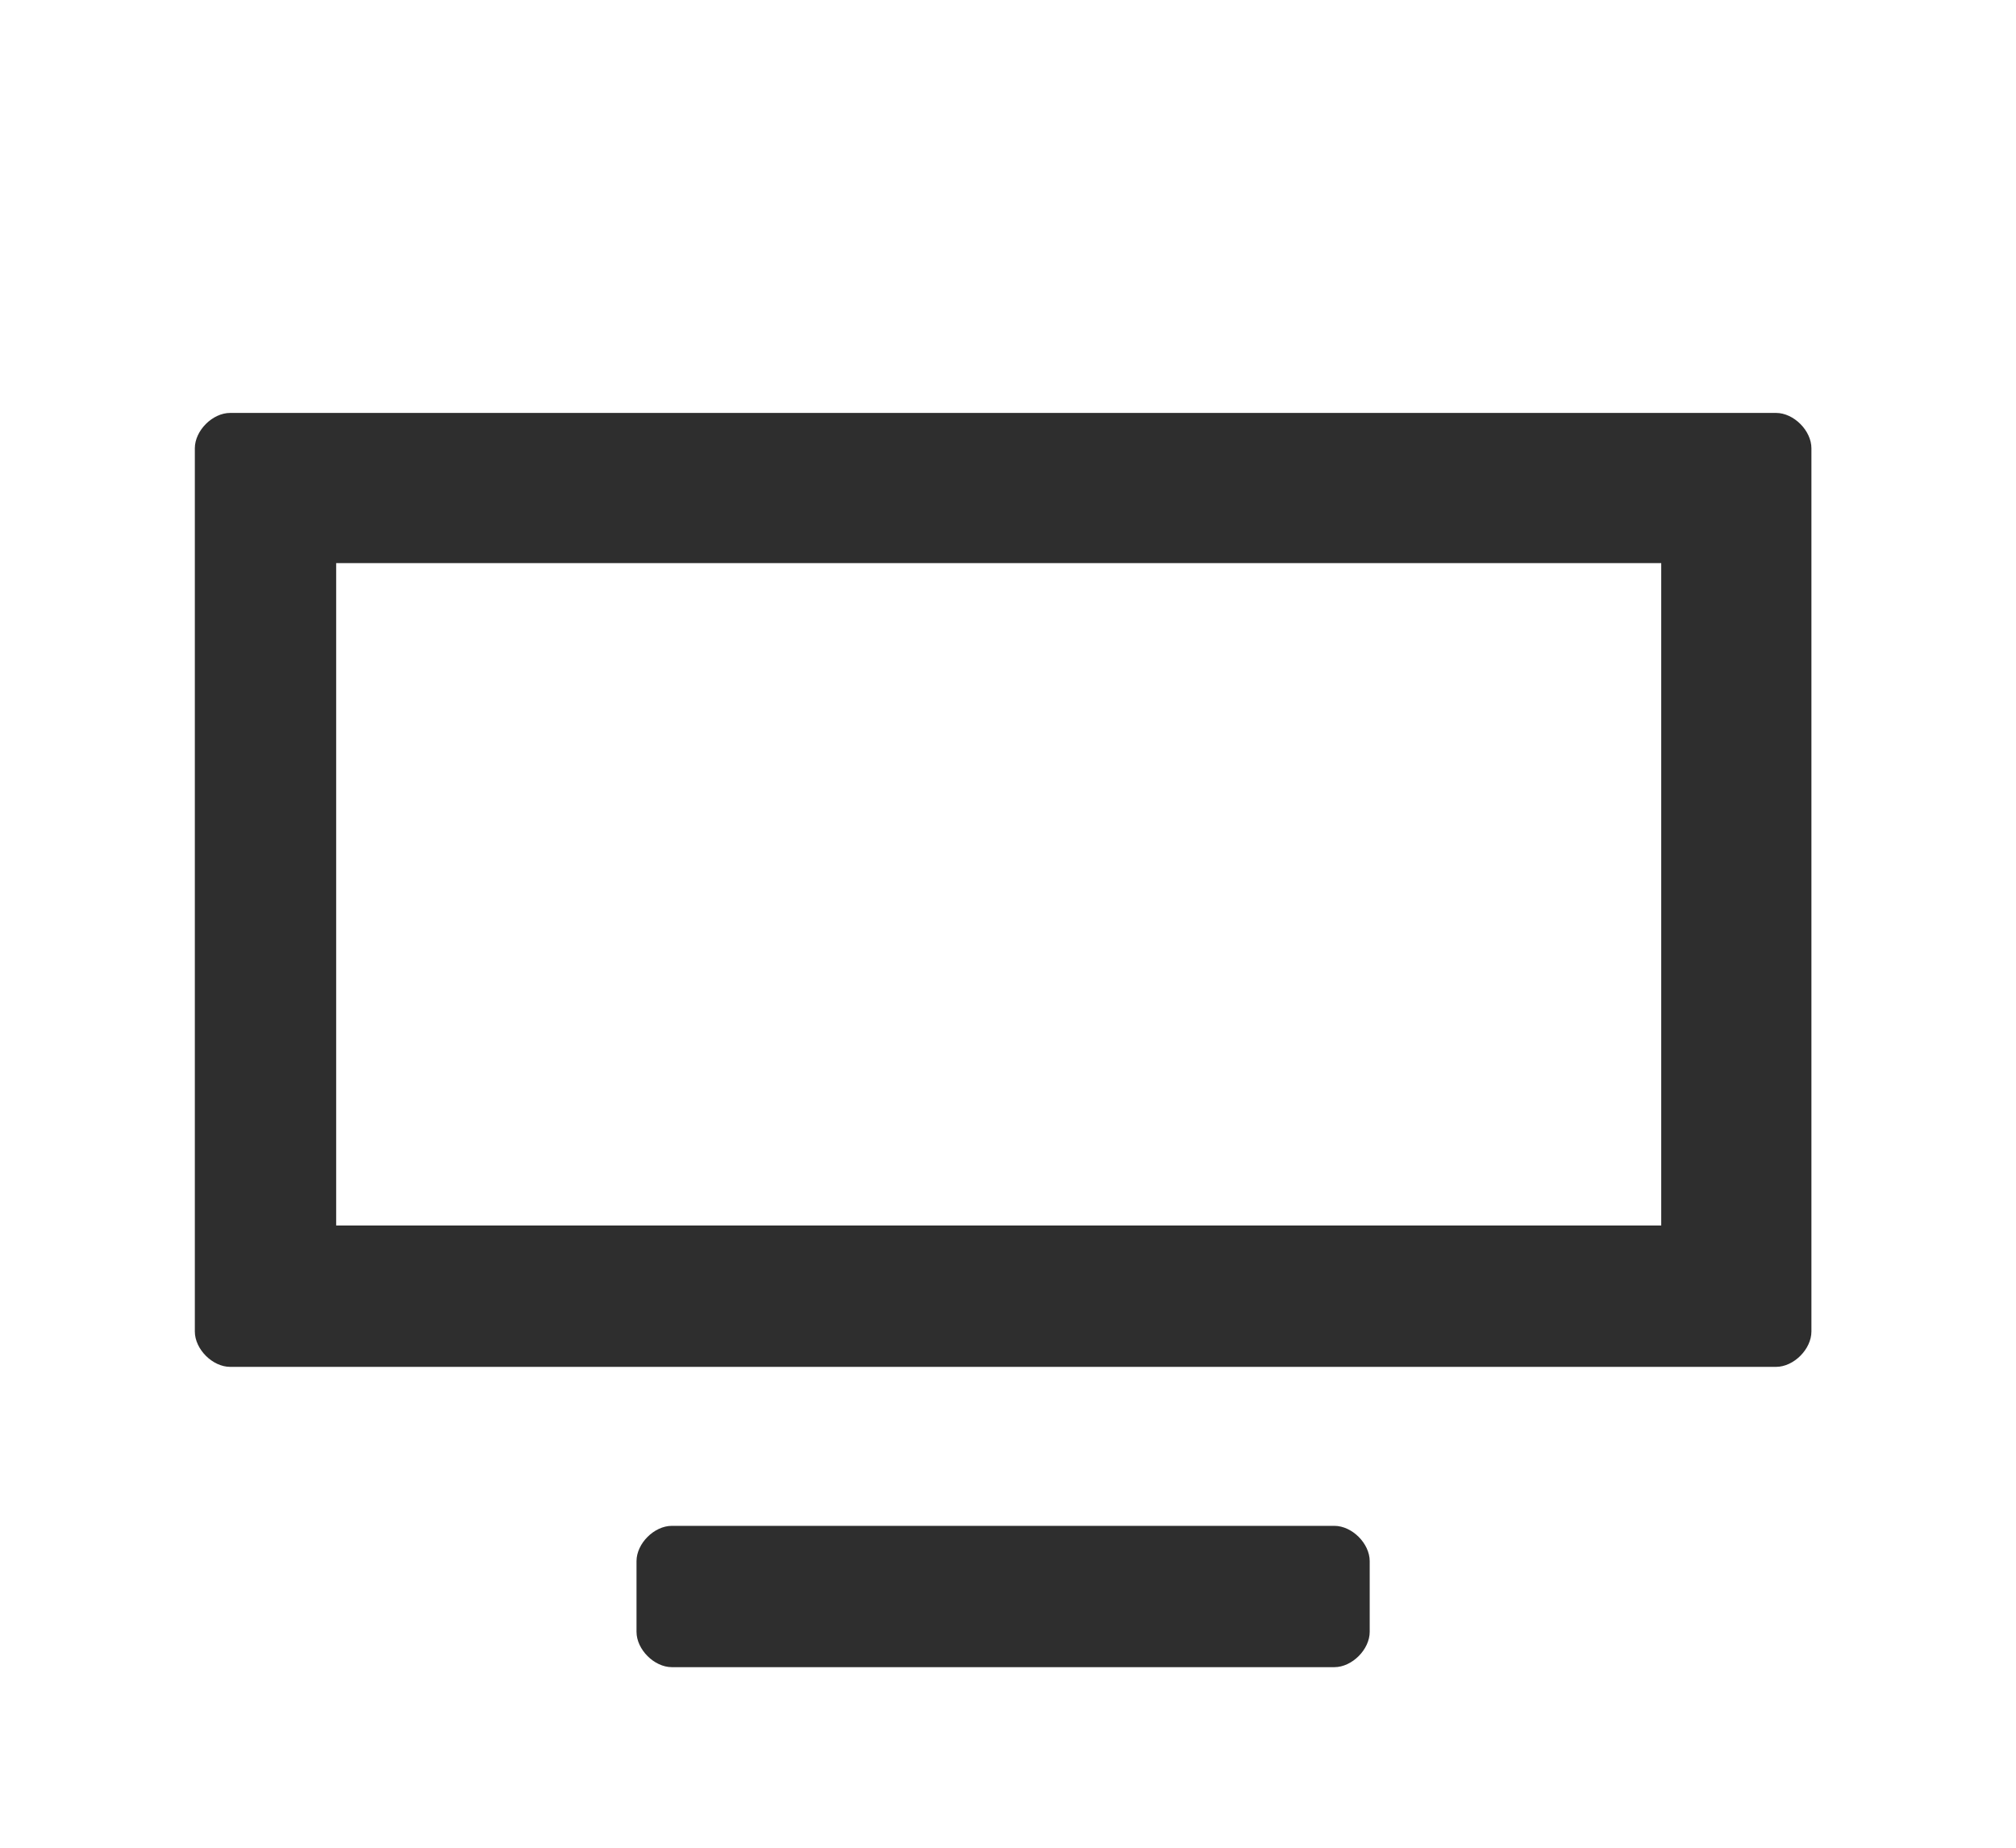
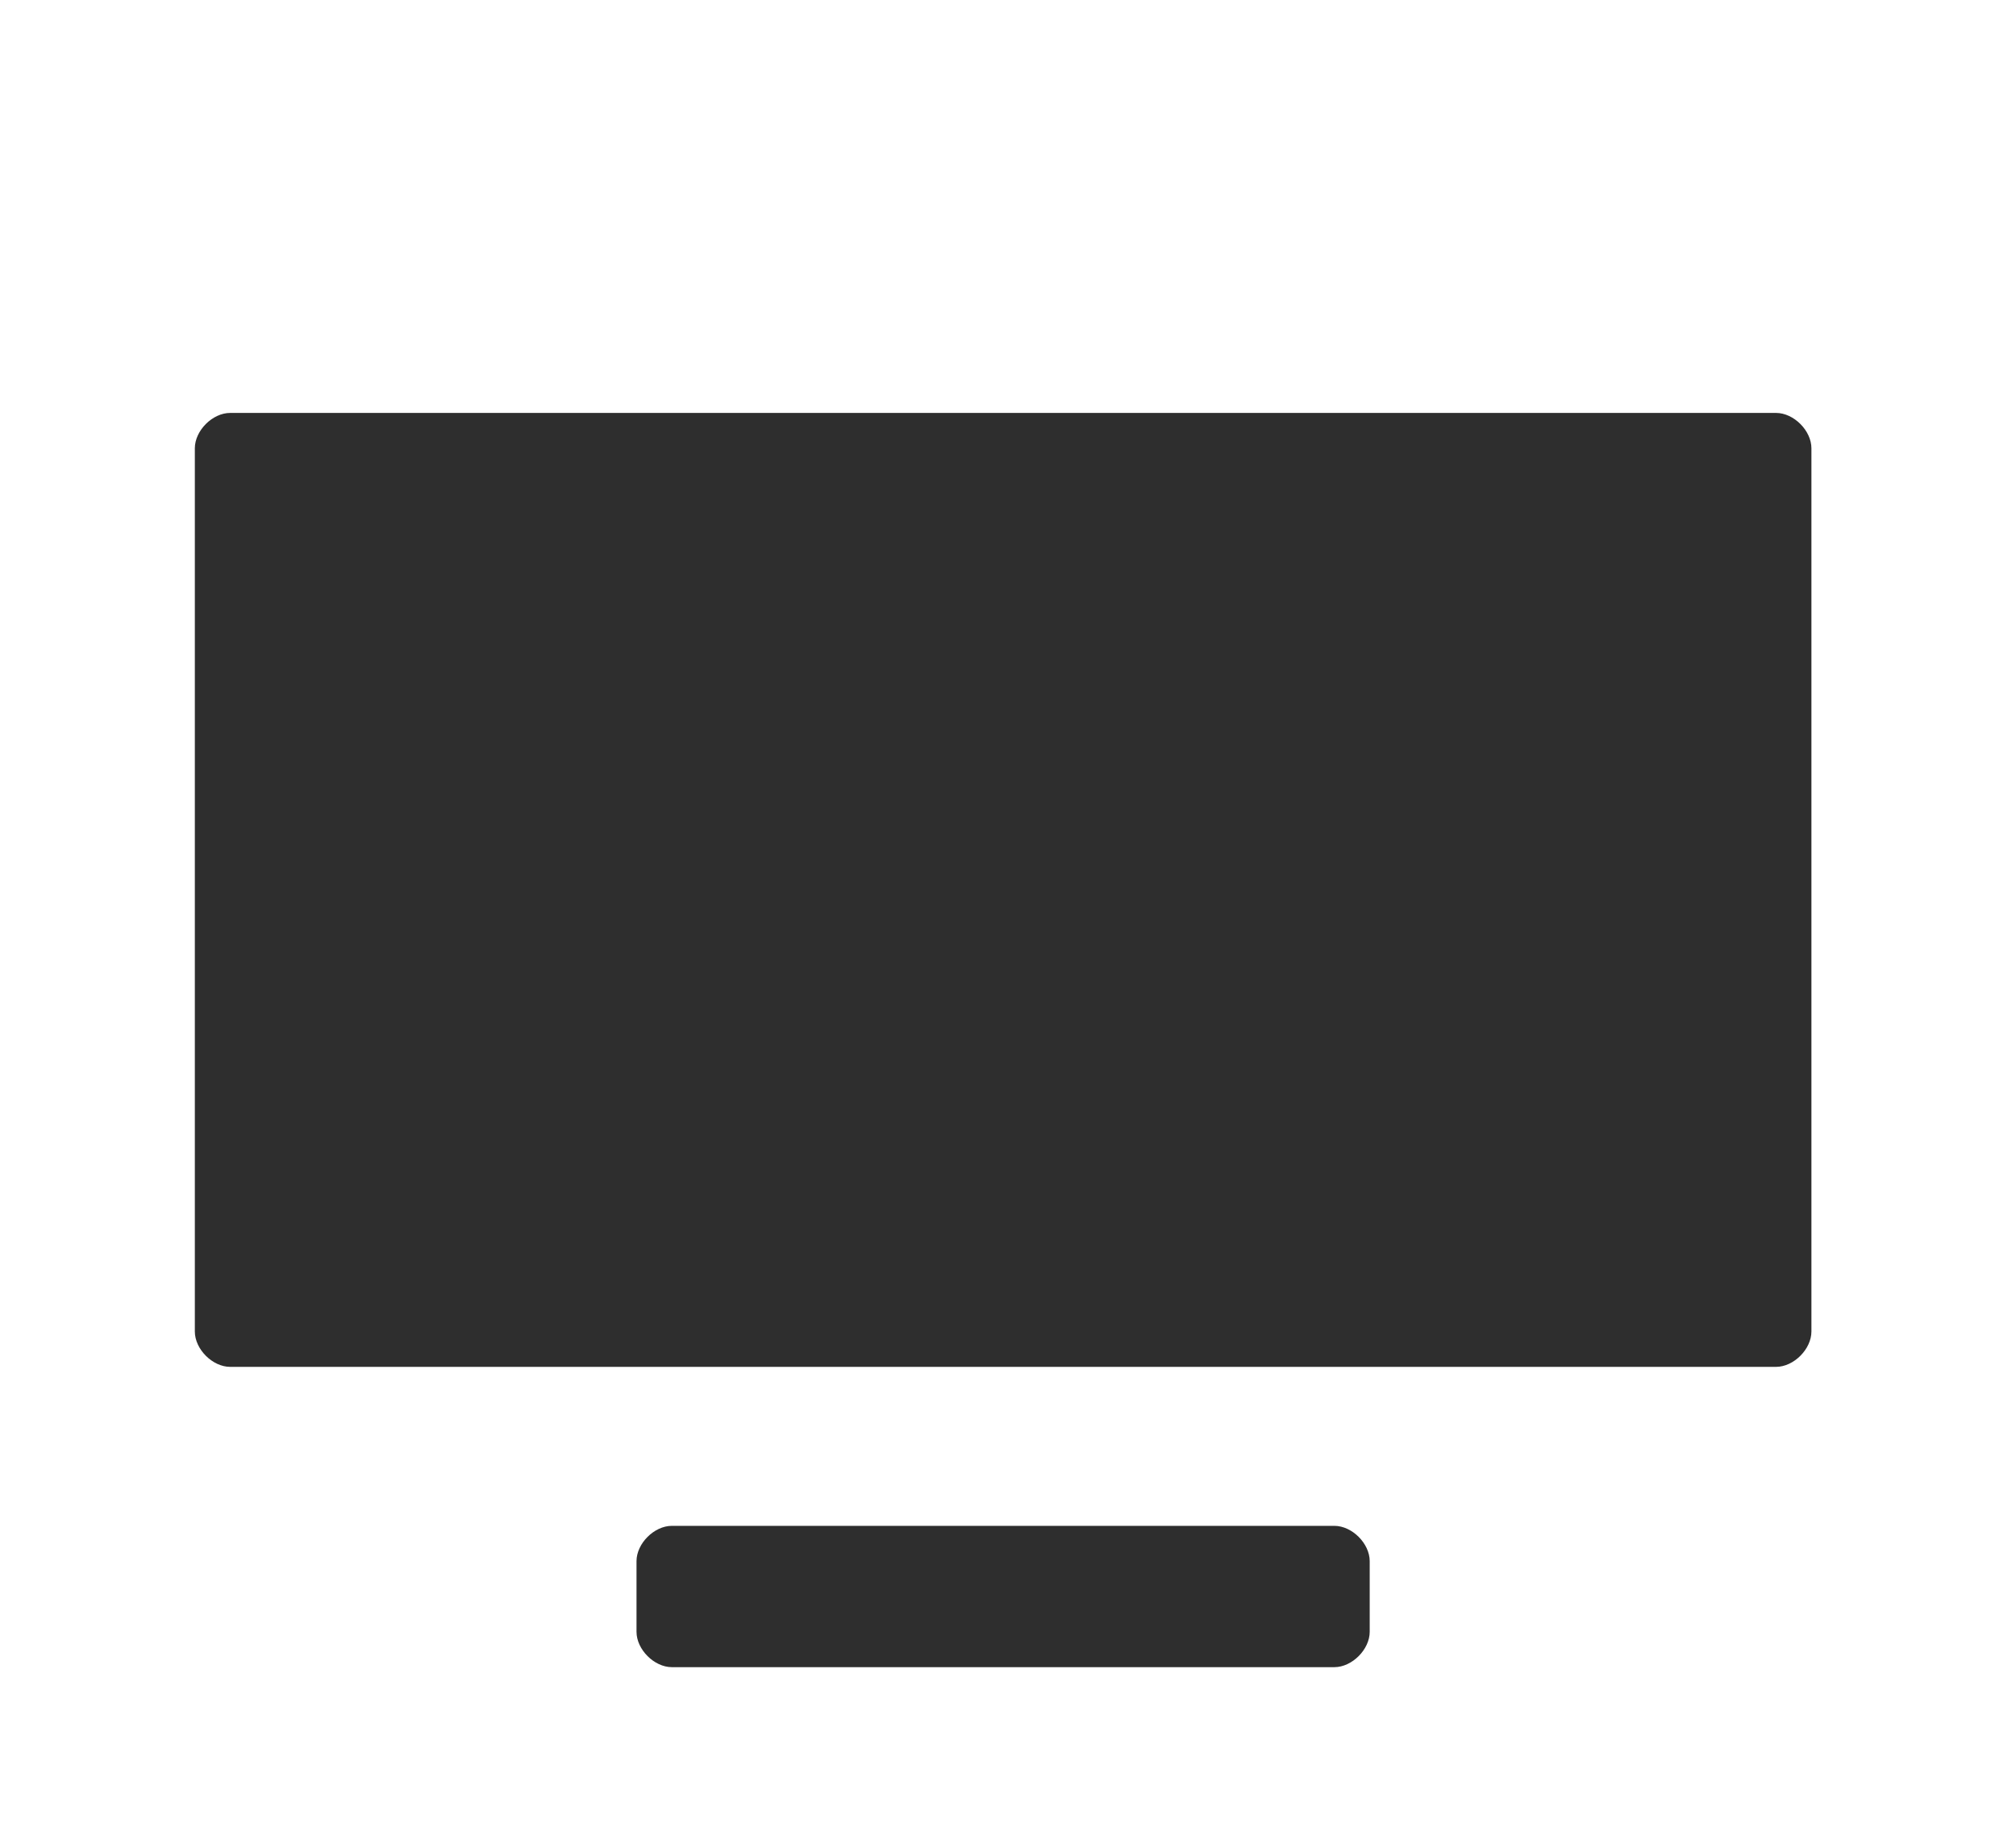
<svg xmlns="http://www.w3.org/2000/svg" width="48" height="44" viewBox="0 0 48 44" fill="none">
  <g filter="url(#filter0_d_12_46)">
-     <path fill-rule="evenodd" clip-rule="evenodd" d="M8.004 25.183V9.409H39.553V25.183H8.004ZM42.287 5.833H5.48C5.059 5.833 4.639 6.254 4.639 6.675V27.707C4.639 28.128 5.059 28.549 5.48 28.549H42.287C42.708 28.549 43.129 28.128 43.129 27.707V6.675C43.129 6.254 42.708 5.833 42.287 5.833ZM31.771 35.7C32.192 35.7 32.612 35.279 32.612 34.858V33.176C32.612 32.755 32.192 32.335 31.771 32.335H15.996C15.576 32.335 15.155 32.755 15.155 33.176V34.858C15.155 35.279 15.576 35.7 15.996 35.7H31.771Z" fill="#2E2E2E" />
+     <path fill-rule="evenodd" clip-rule="evenodd" d="M8.004 25.183V9.409V25.183H8.004ZM42.287 5.833H5.48C5.059 5.833 4.639 6.254 4.639 6.675V27.707C4.639 28.128 5.059 28.549 5.48 28.549H42.287C42.708 28.549 43.129 28.128 43.129 27.707V6.675C43.129 6.254 42.708 5.833 42.287 5.833ZM31.771 35.7C32.192 35.7 32.612 35.279 32.612 34.858V33.176C32.612 32.755 32.192 32.335 31.771 32.335H15.996C15.576 32.335 15.155 32.755 15.155 33.176V34.858C15.155 35.279 15.576 35.7 15.996 35.7H31.771Z" fill="#2E2E2E" />
  </g>
  <defs>
    <filter id="filter0_d_12_46" x="-1" y="0" width="50" height="50" filterUnits="userSpaceOnUse" color-interpolation-filters="sRGB">
      <feFlood flood-opacity="0" result="BackgroundImageFix" />
      <feColorMatrix in="SourceAlpha" type="matrix" values="0 0 0 0 0 0 0 0 0 0 0 0 0 0 0 0 0 0 127 0" result="hardAlpha" />
      <feOffset dy="4" />
      <feGaussianBlur stdDeviation="2" />
      <feComposite in2="hardAlpha" operator="out" />
      <feColorMatrix type="matrix" values="0 0 0 0 0 0 0 0 0 0 0 0 0 0 0 0 0 0 0.25 0" />
      <feBlend mode="normal" in2="BackgroundImageFix" result="effect1_dropShadow_12_46" />
      <feBlend mode="normal" in="SourceGraphic" in2="effect1_dropShadow_12_46" result="shape" />
    </filter>
  </defs>
</svg>